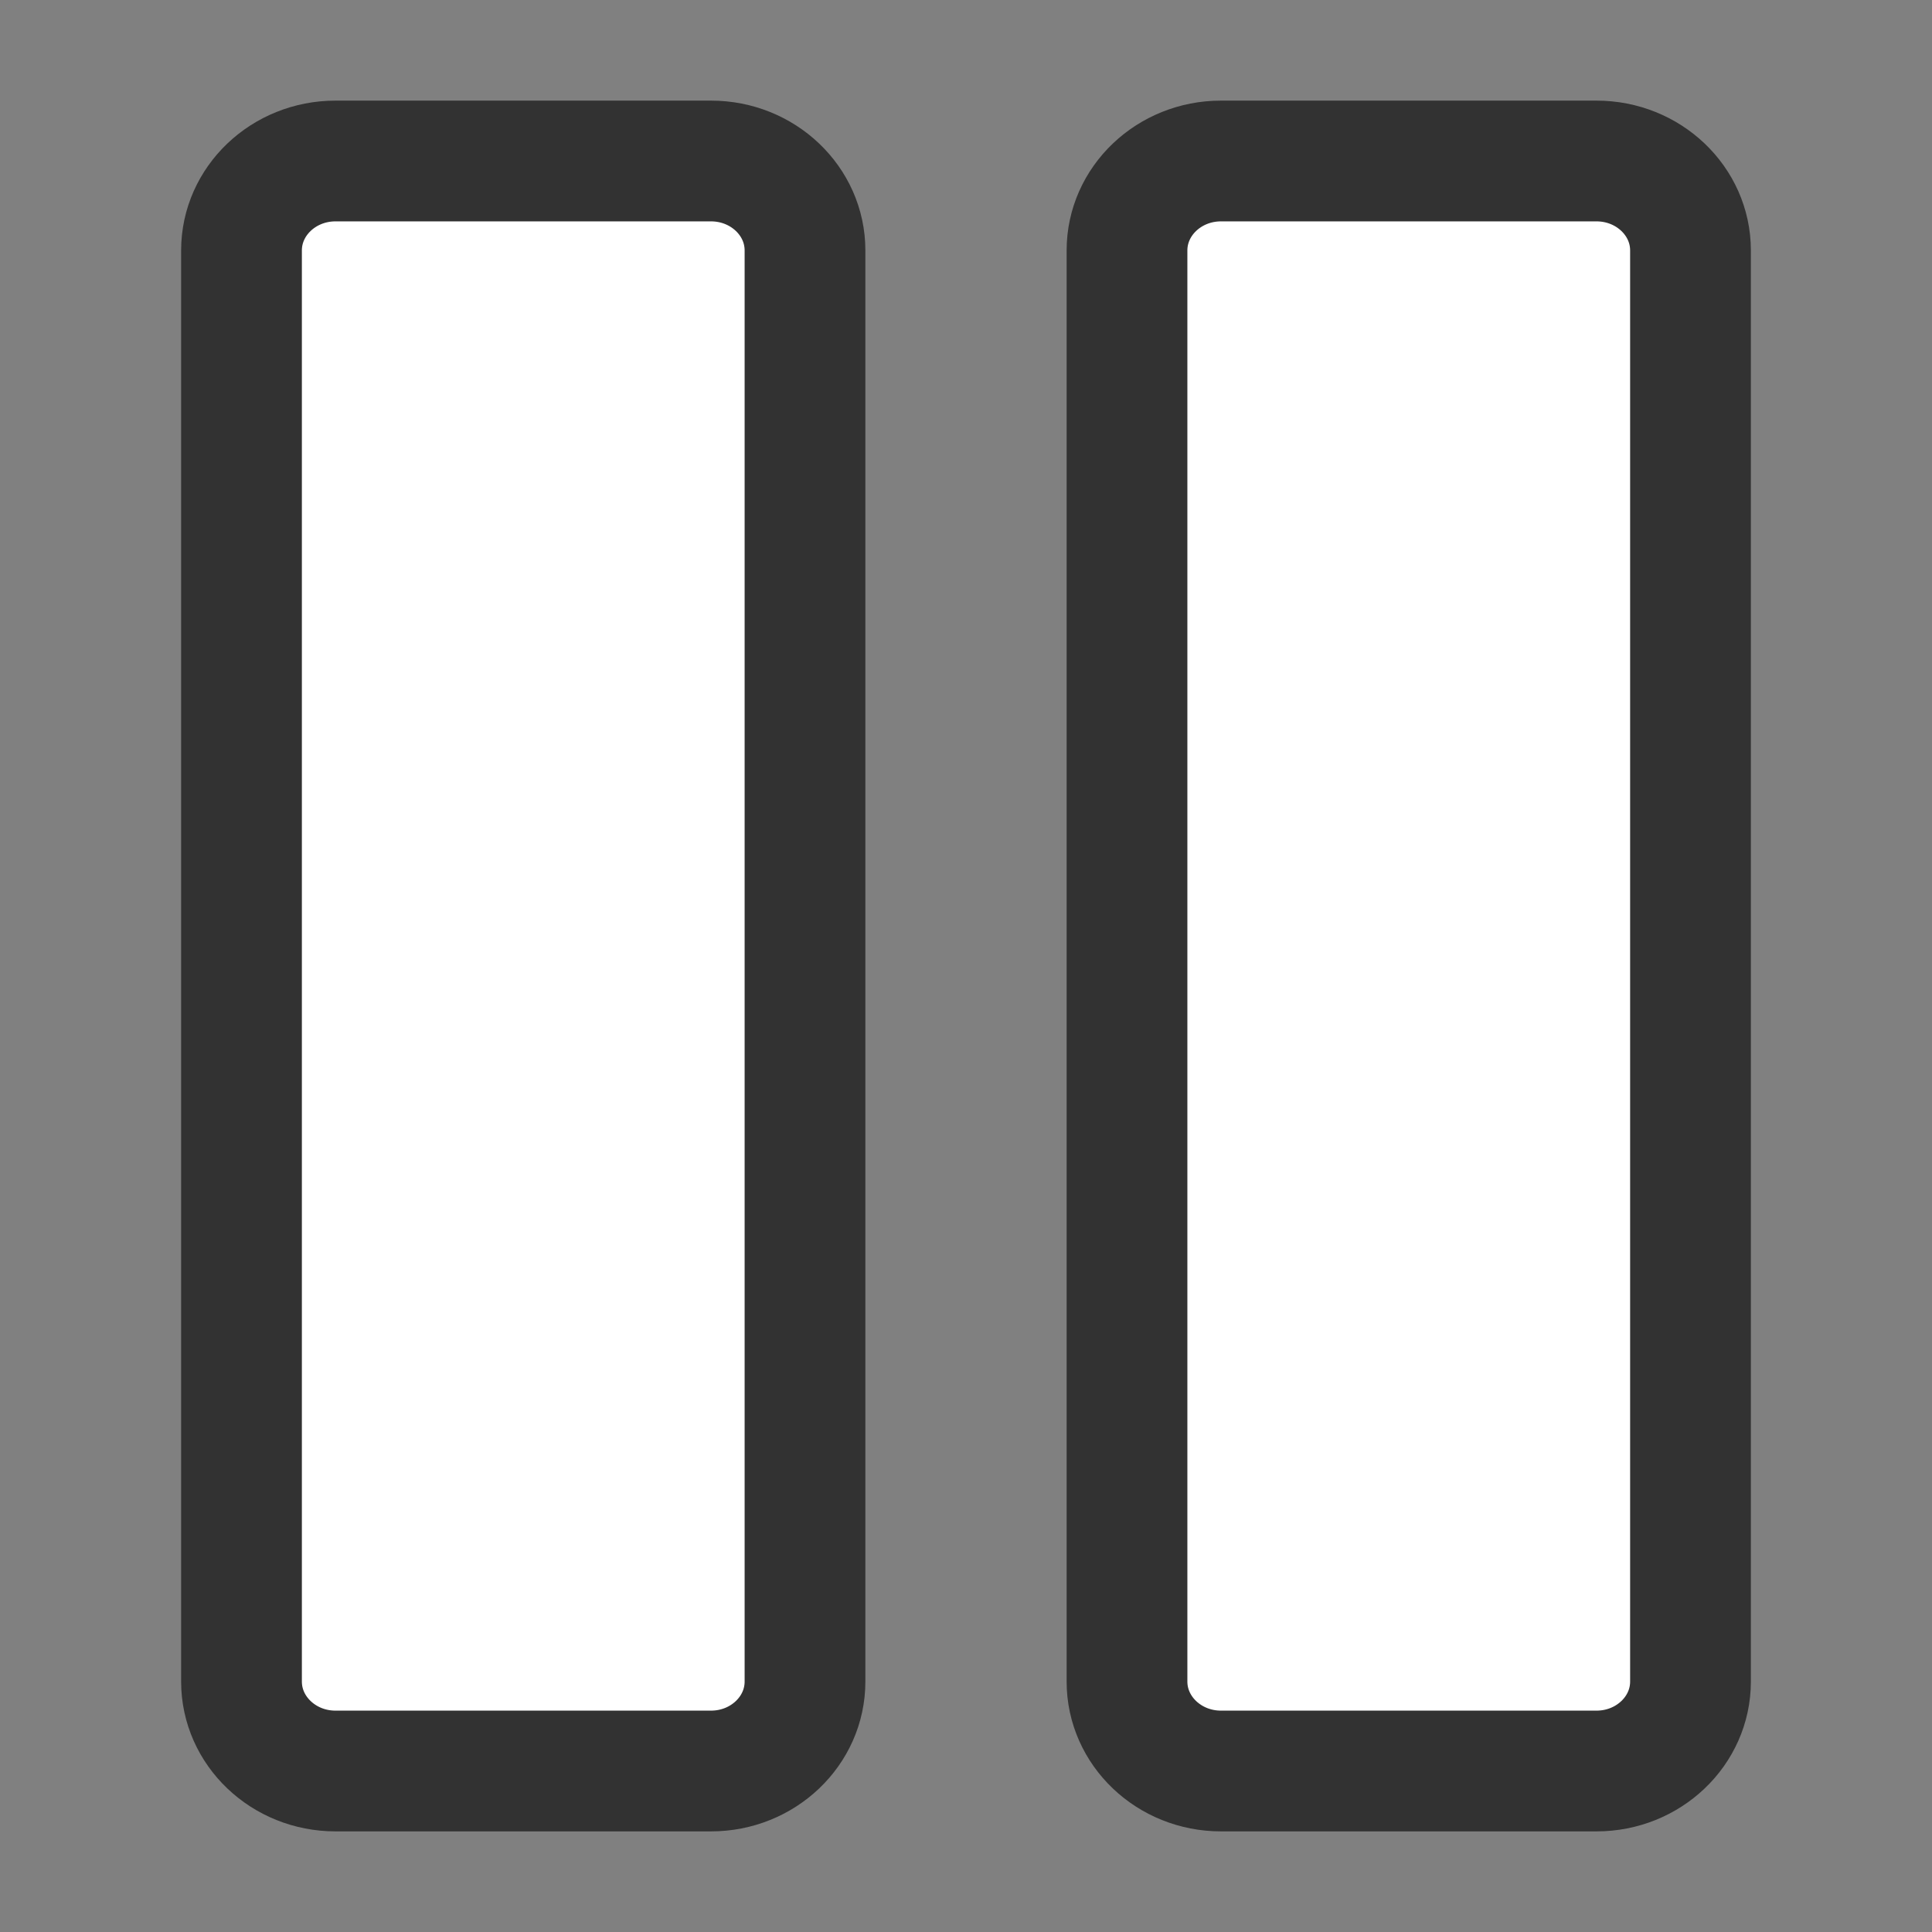
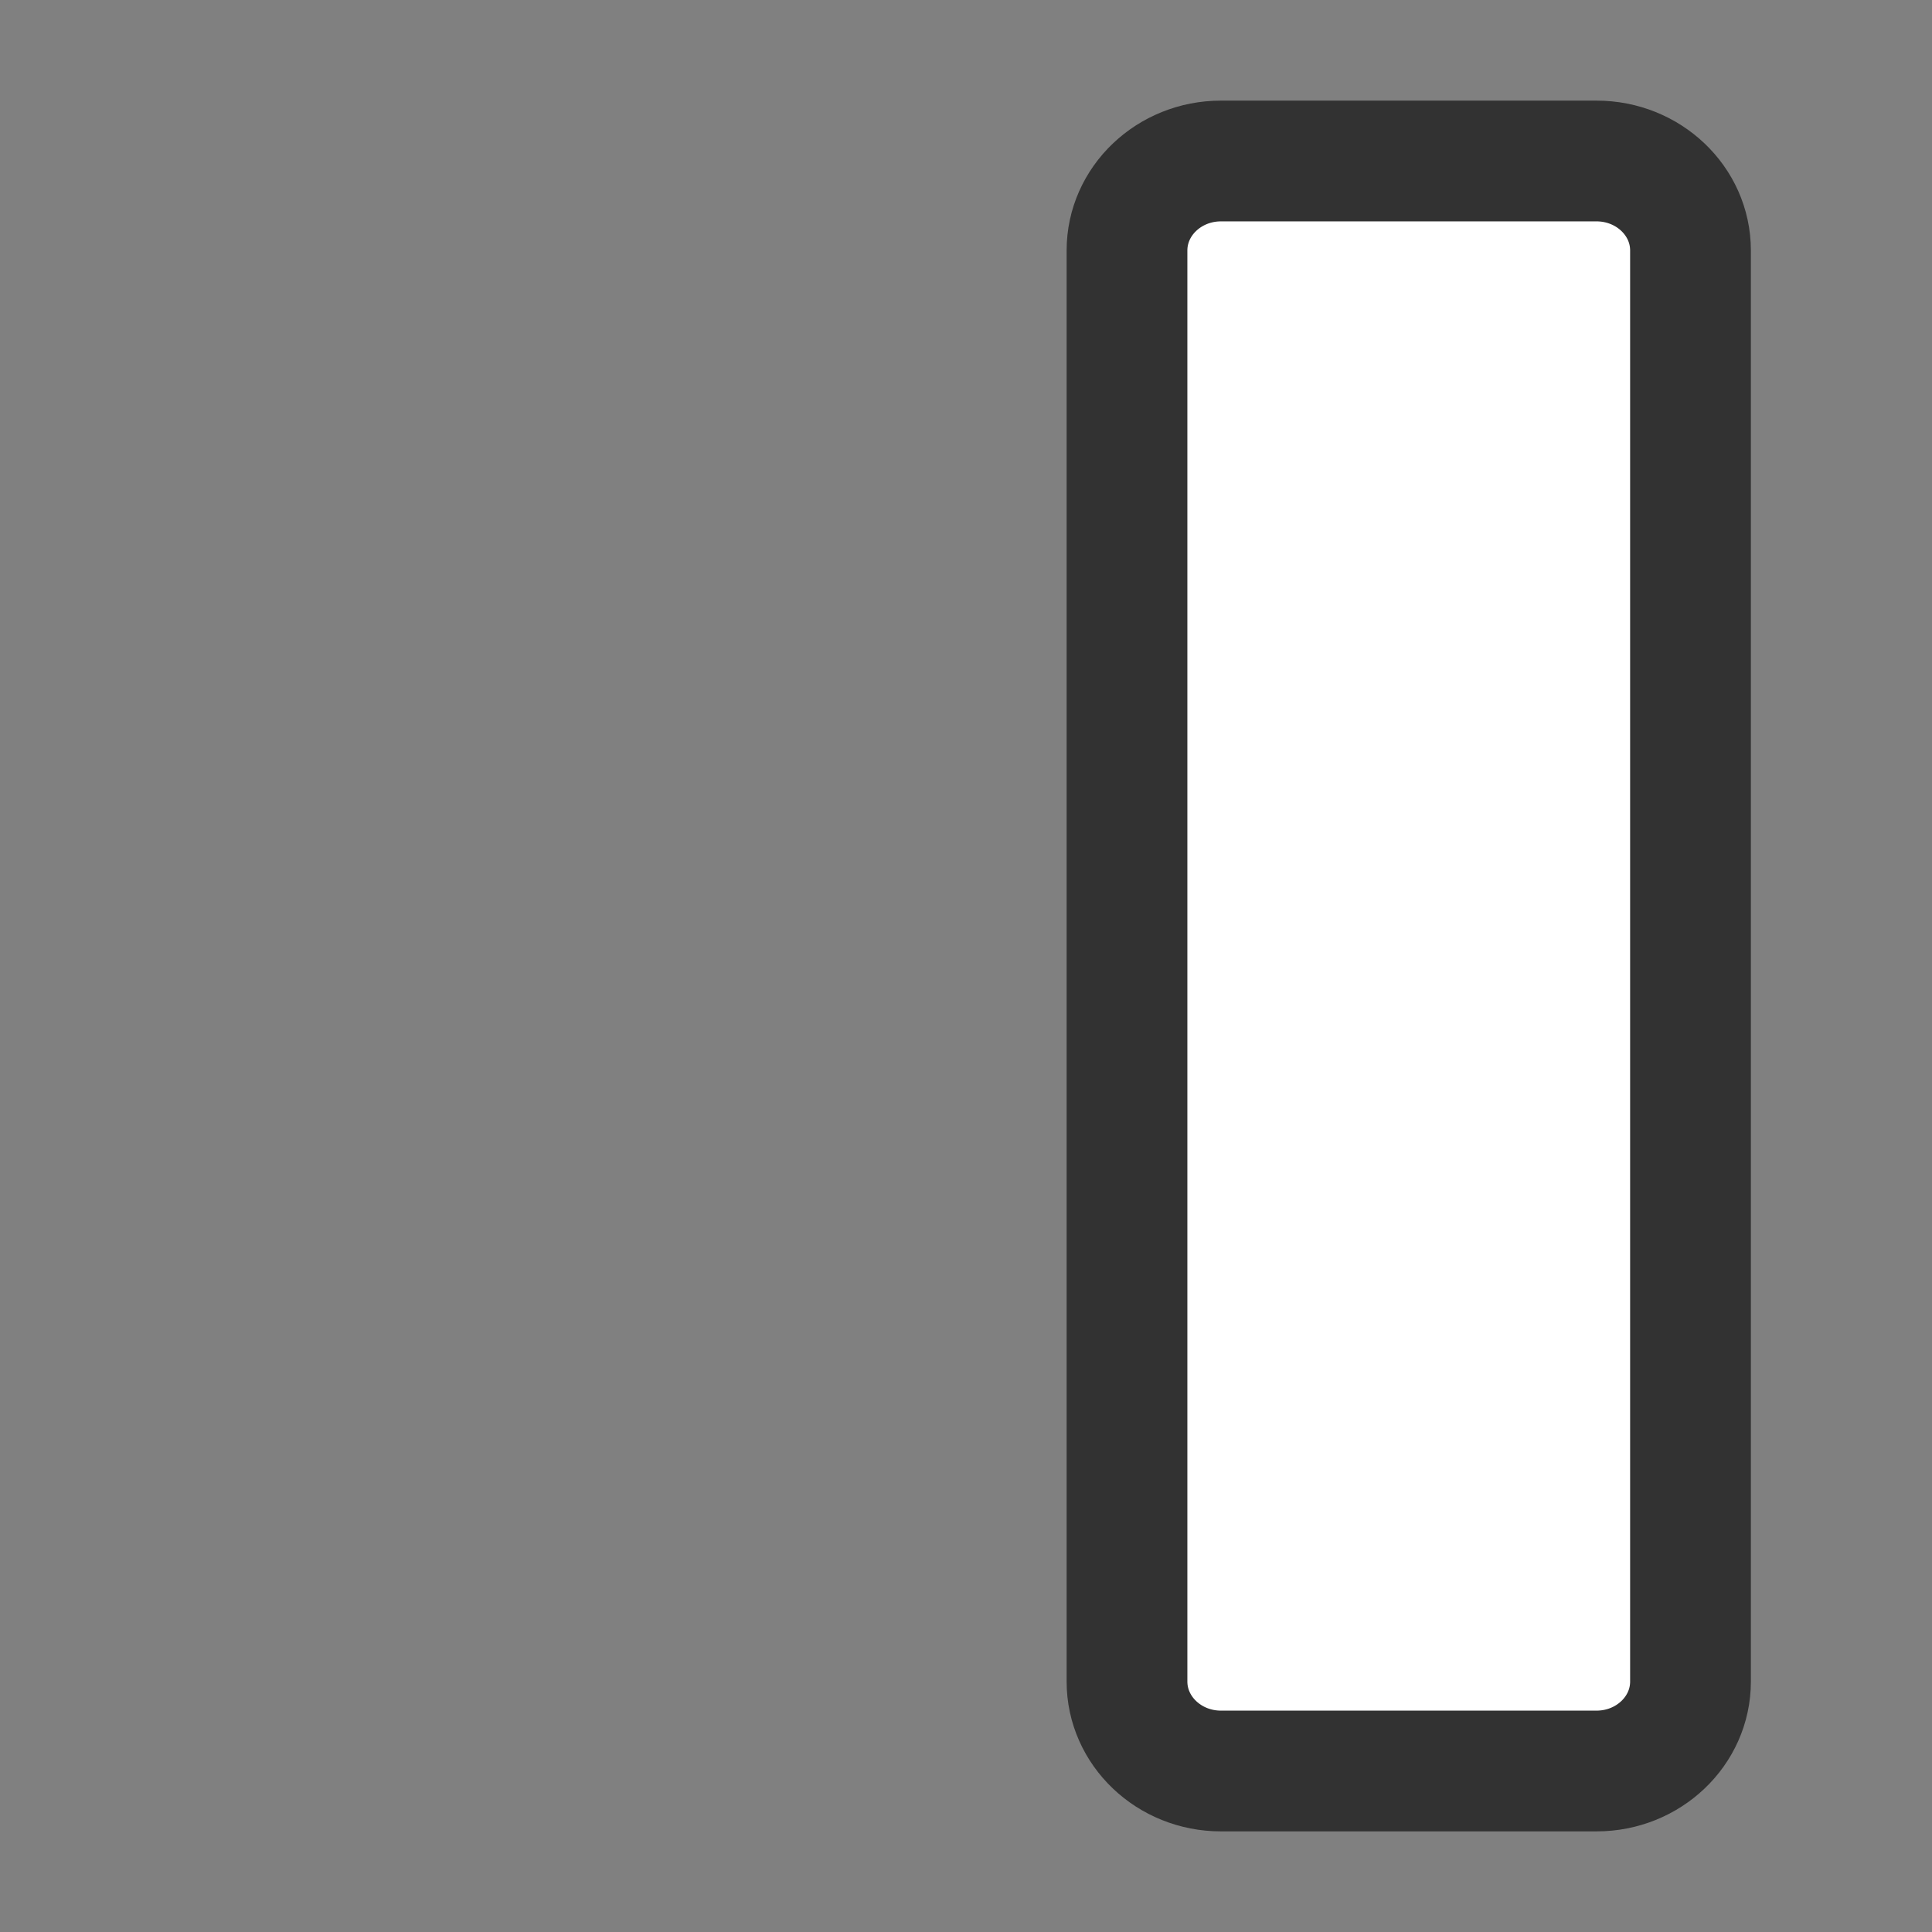
<svg xmlns="http://www.w3.org/2000/svg" width="24" height="24" viewBox="0 0 24 24" fill="none">
  <rect x="0" y="0" width="24" height="24" fill="#808080" stroke="none" />
-   <path fill-rule="evenodd" clip-rule="evenodd" d="M10 3.111L10 20.889C10 21.502 9.477 22 8.833 22L4.167 22C3.523 22 3 21.502 3 20.889L3 3.111C3 2.498 3.523 2 4.167 2L8.833 2C9.477 2 10 2.498 10 3.111Z" fill="white" stroke="#323232" stroke-width="1.5" stroke-linecap="round" stroke-linejoin="round" />
  <path fill-rule="evenodd" clip-rule="evenodd" d="M21 3.111L21 20.889C21 21.502 20.477 22 19.833 22L15.167 22C14.523 22 14 21.502 14 20.889L14 3.111C14 2.498 14.523 2 15.167 2L19.833 2C20.477 2 21 2.498 21 3.111Z" fill="white" stroke="#323232" stroke-width="1.5" stroke-linecap="round" stroke-linejoin="round" />
</svg>